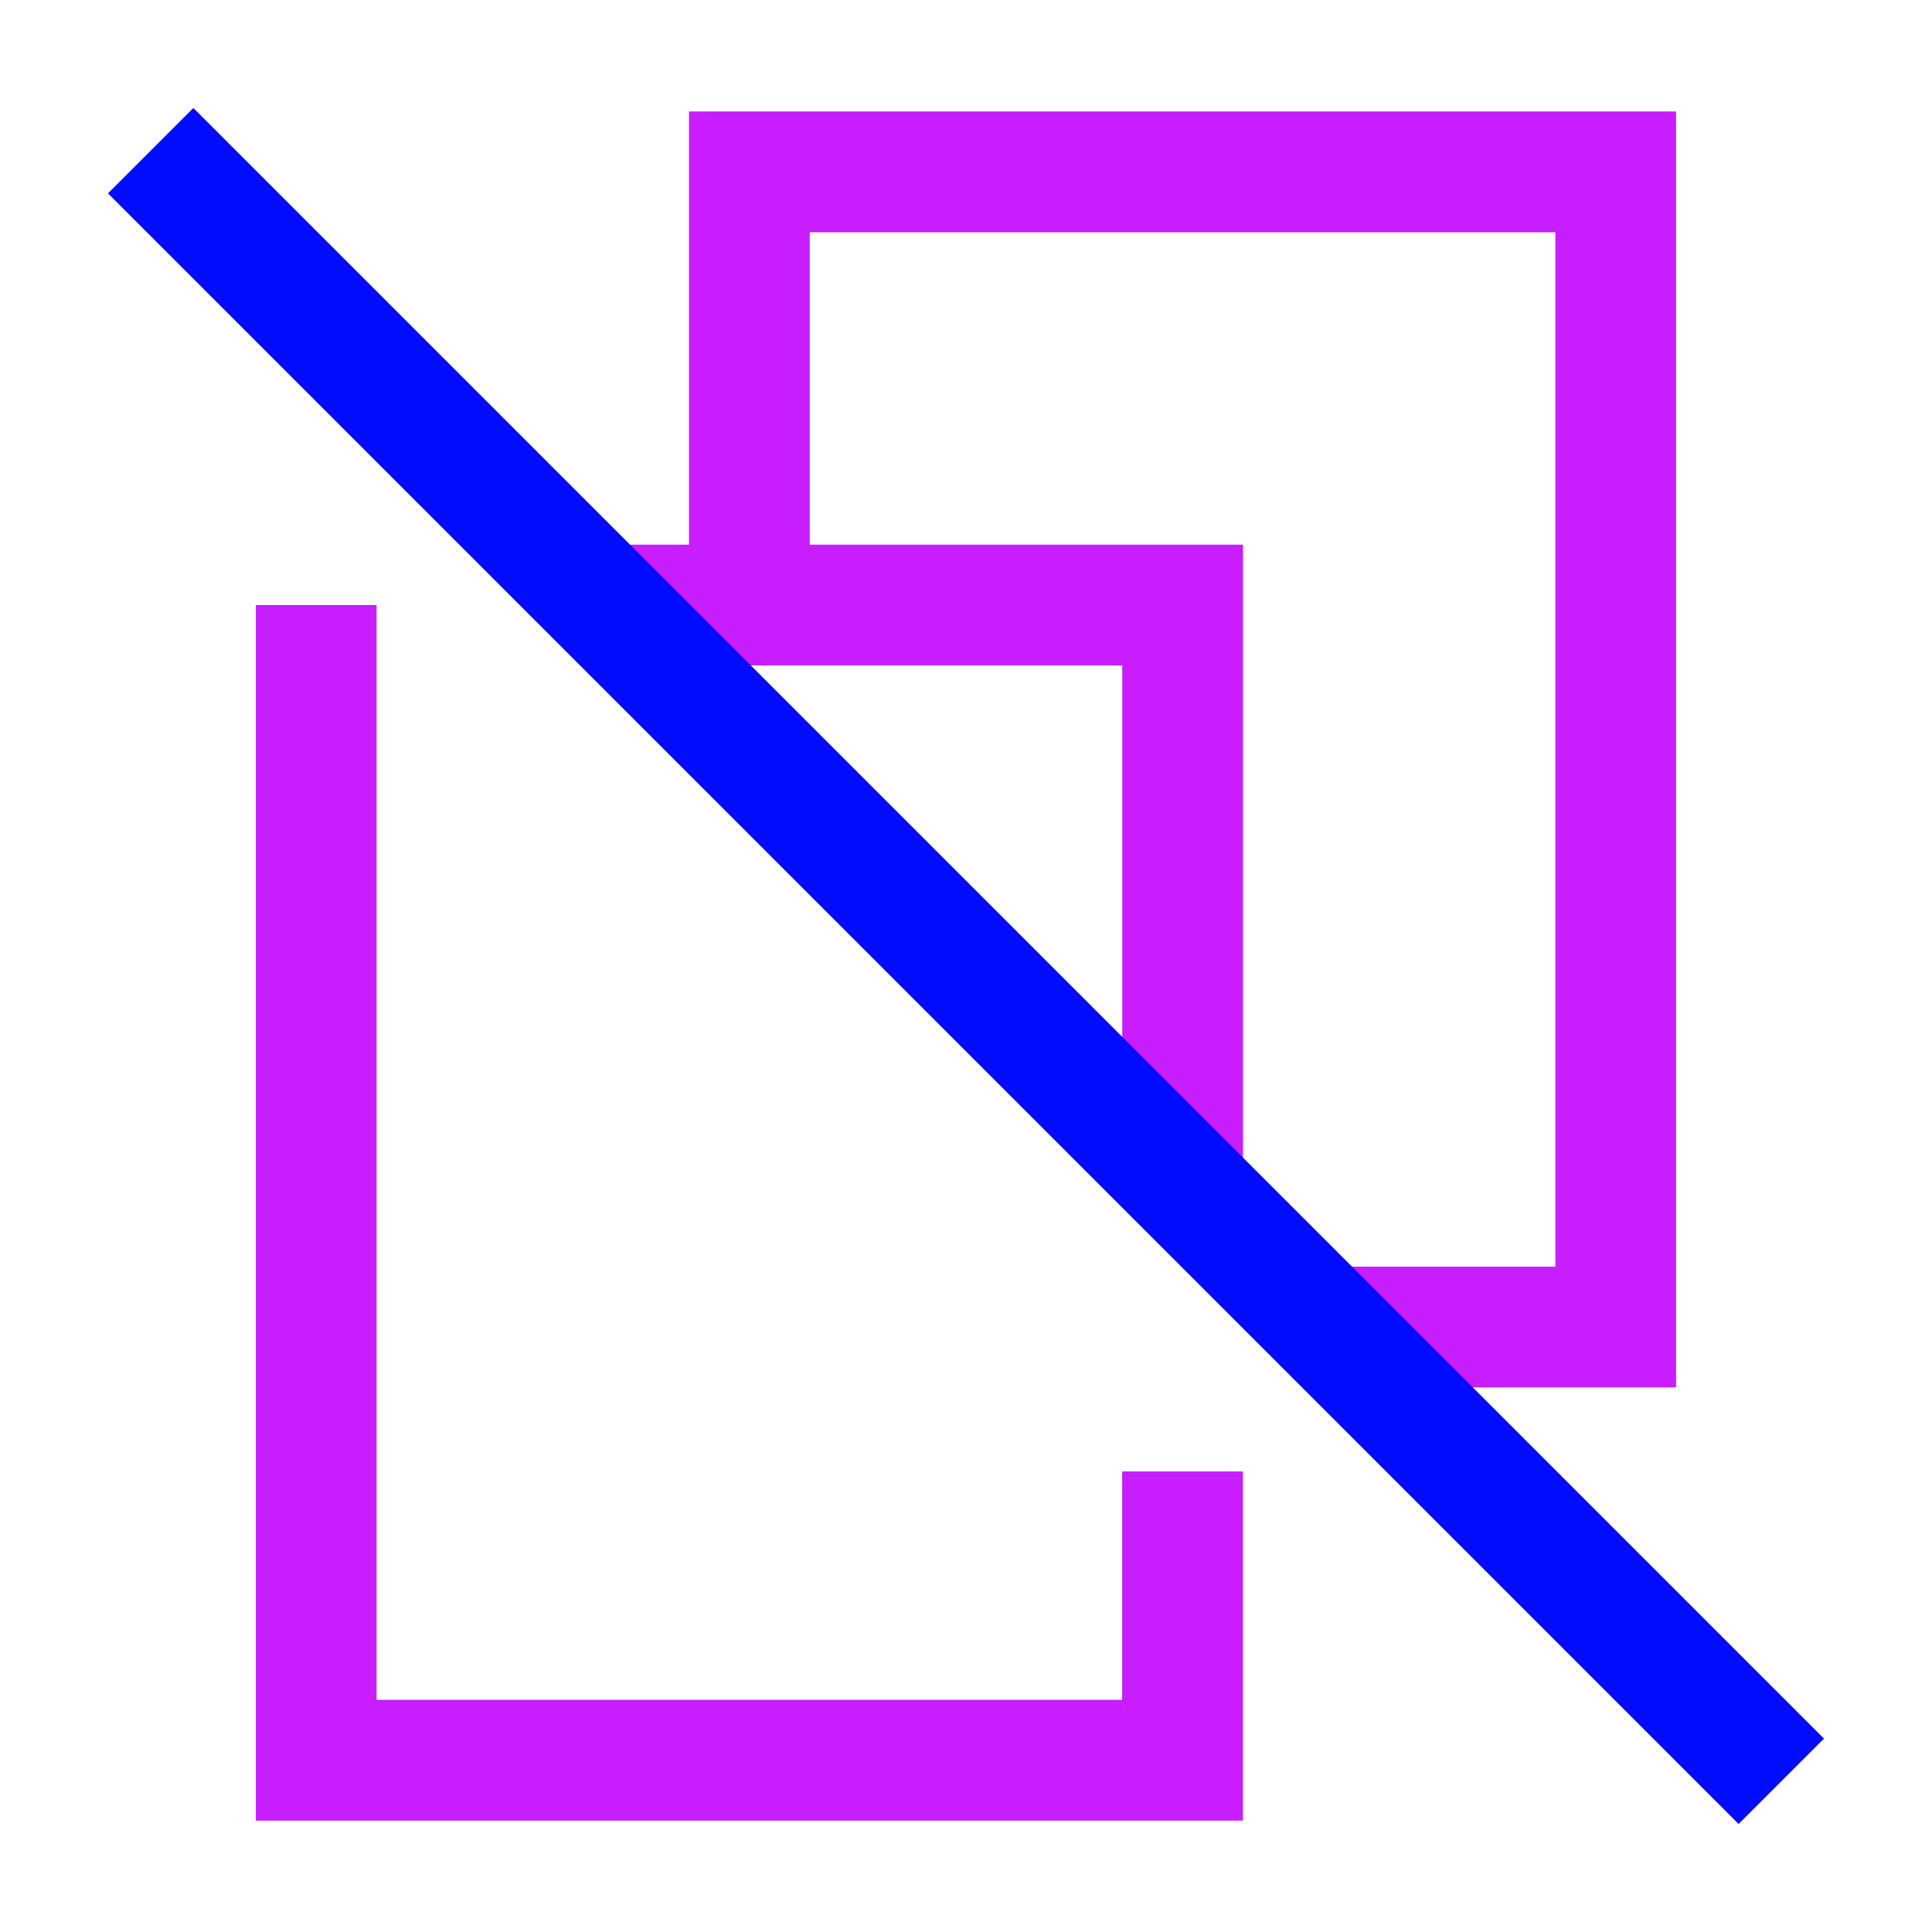
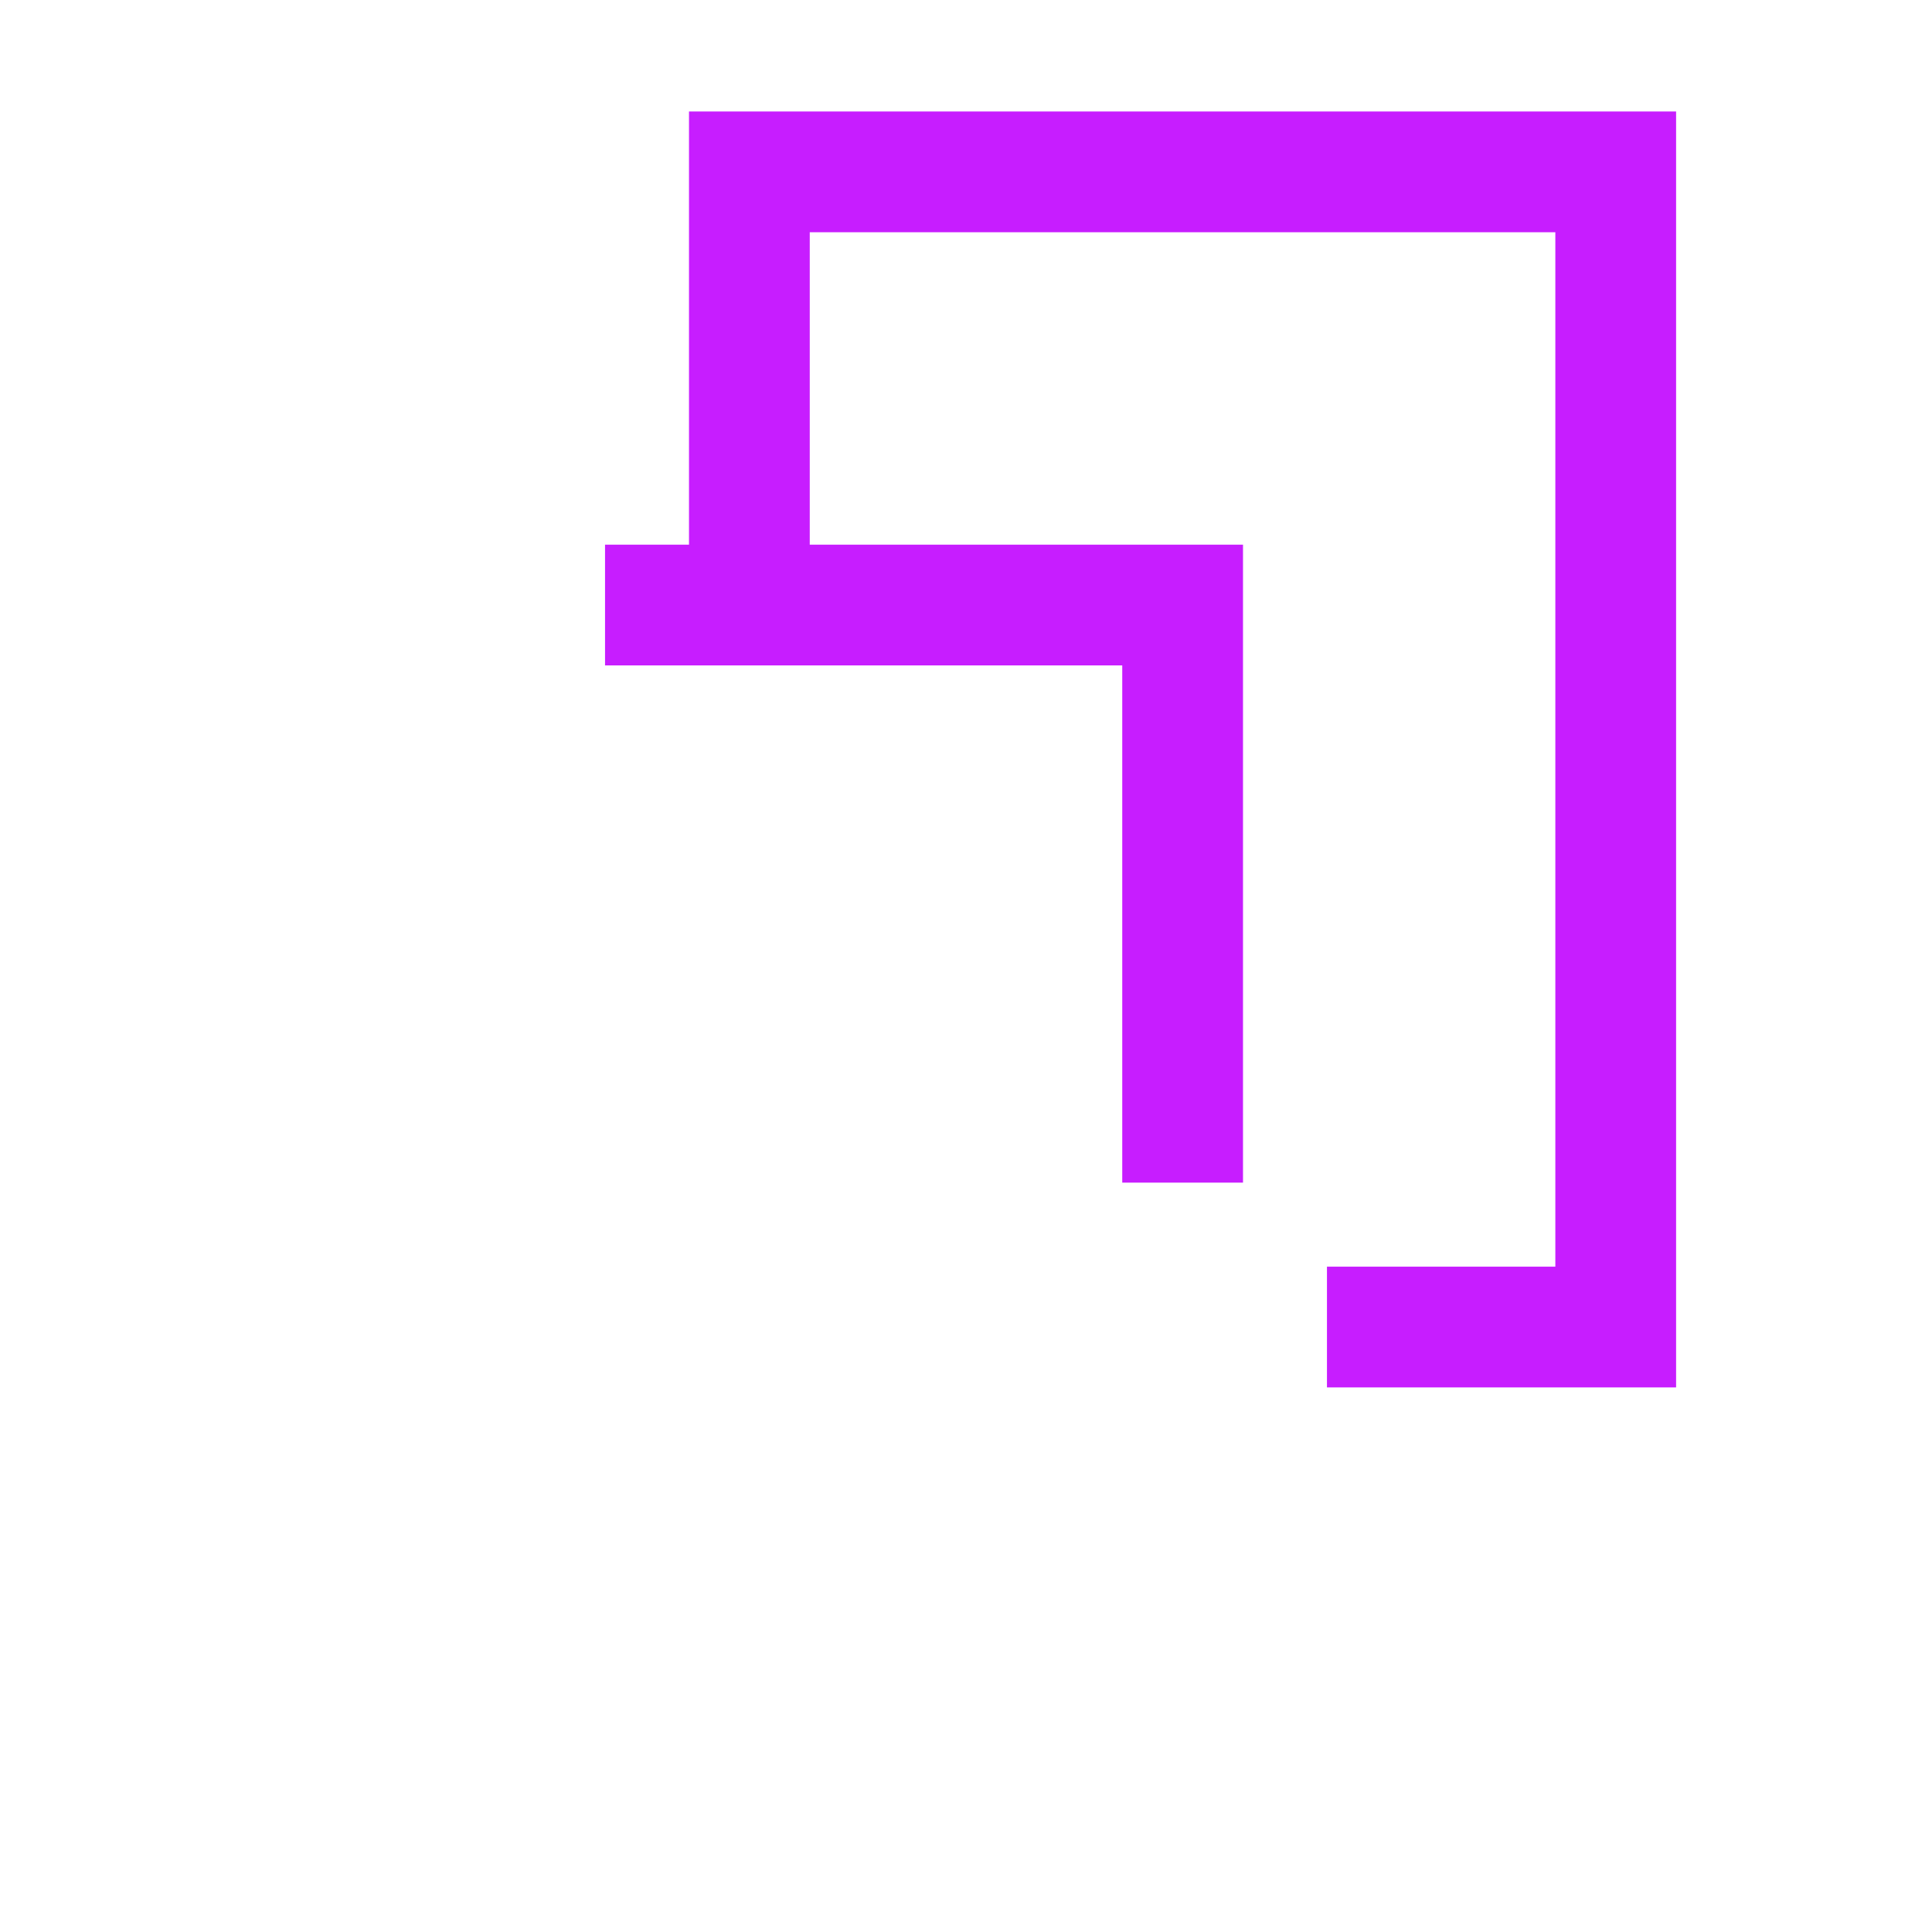
<svg xmlns="http://www.w3.org/2000/svg" fill="none" viewBox="-0.75 -0.75 24 24" id="Hide-Layer--Streamline-Sharp-Neon">
  <desc>
    Hide Layer Streamline Icon: https://streamlinehq.com
  </desc>
  <g id="hide-layer--show-layer-work">
    <path id="Rectangle 768" stroke="#c71dff" d="M8.559 6.766V1.385h10.762v14.35h-3.587" stroke-width="1.5" />
-     <path id="Rectangle 767" stroke="#c71dff" d="M3.178 6.766v14.35h10.762v-3.587" stroke-width="1.5" />
    <path id="Rectangle 769" stroke="#c71dff" d="M6.766 6.766h7.175v7.175" stroke-width="1.5" />
-     <path id="Vector 1349" stroke="#000cfe" d="m1.122 1.122 20.256 20.256" stroke-width="1.5" />
  </g>
</svg>